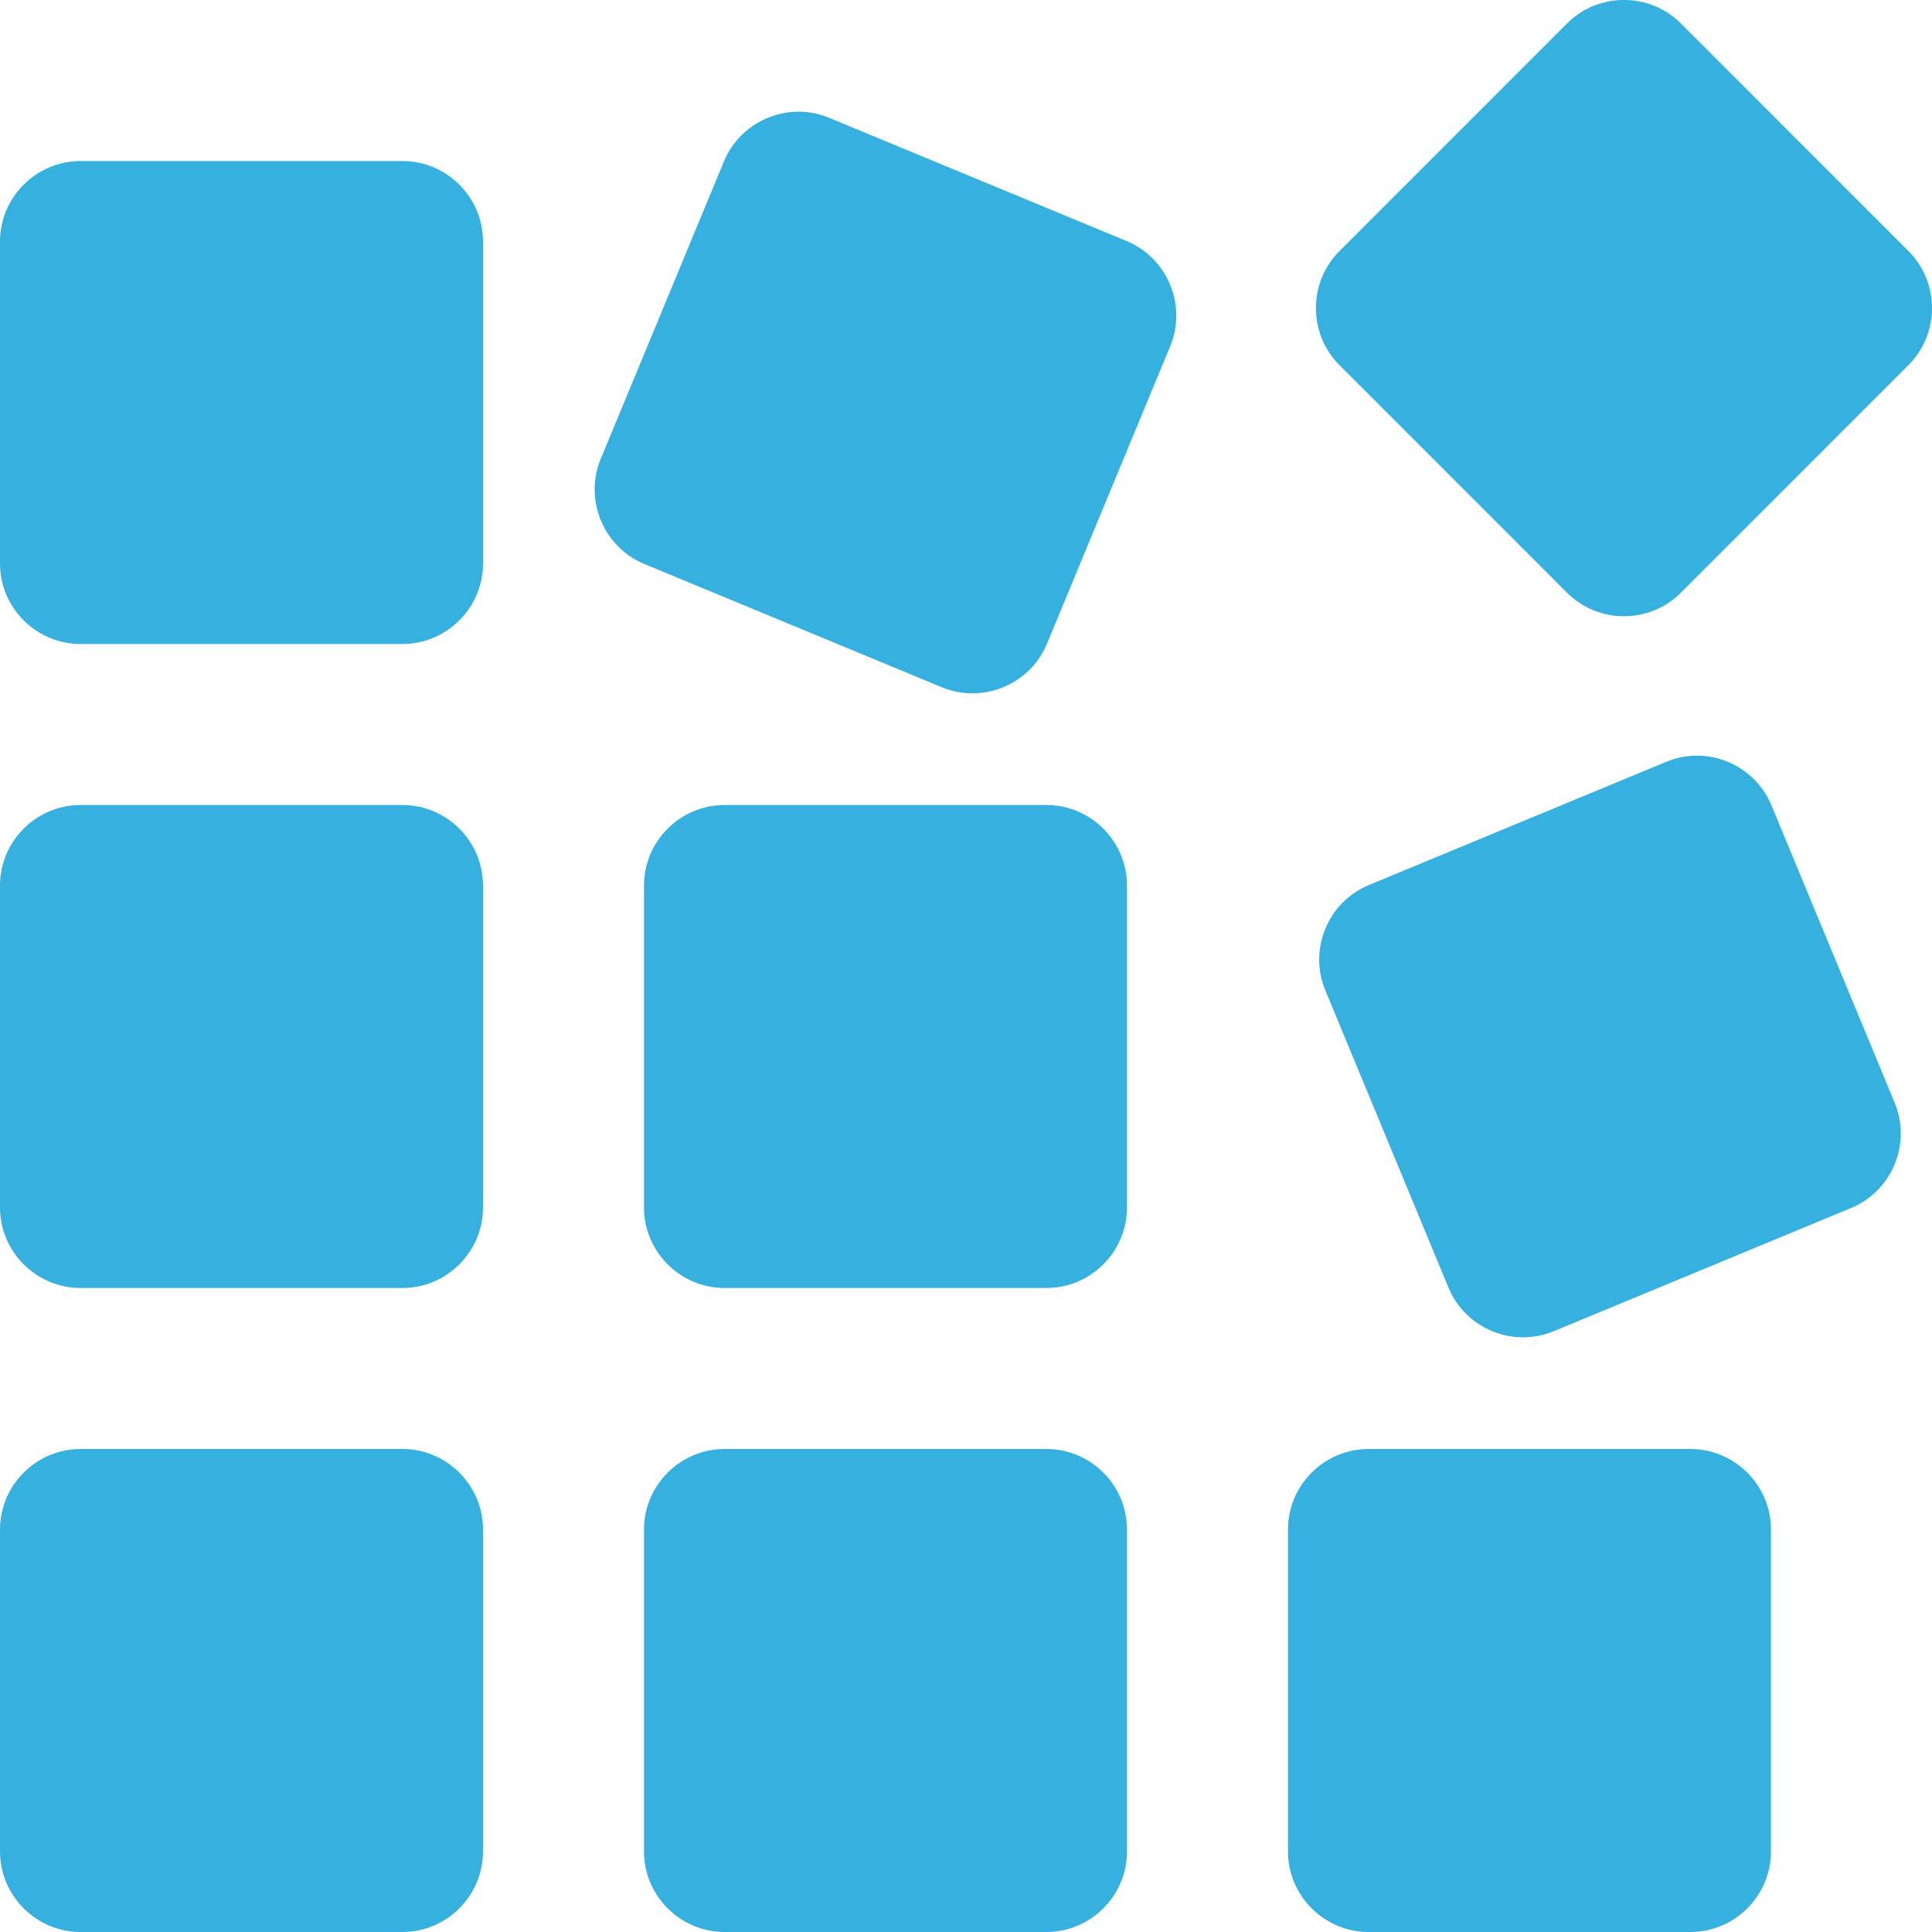
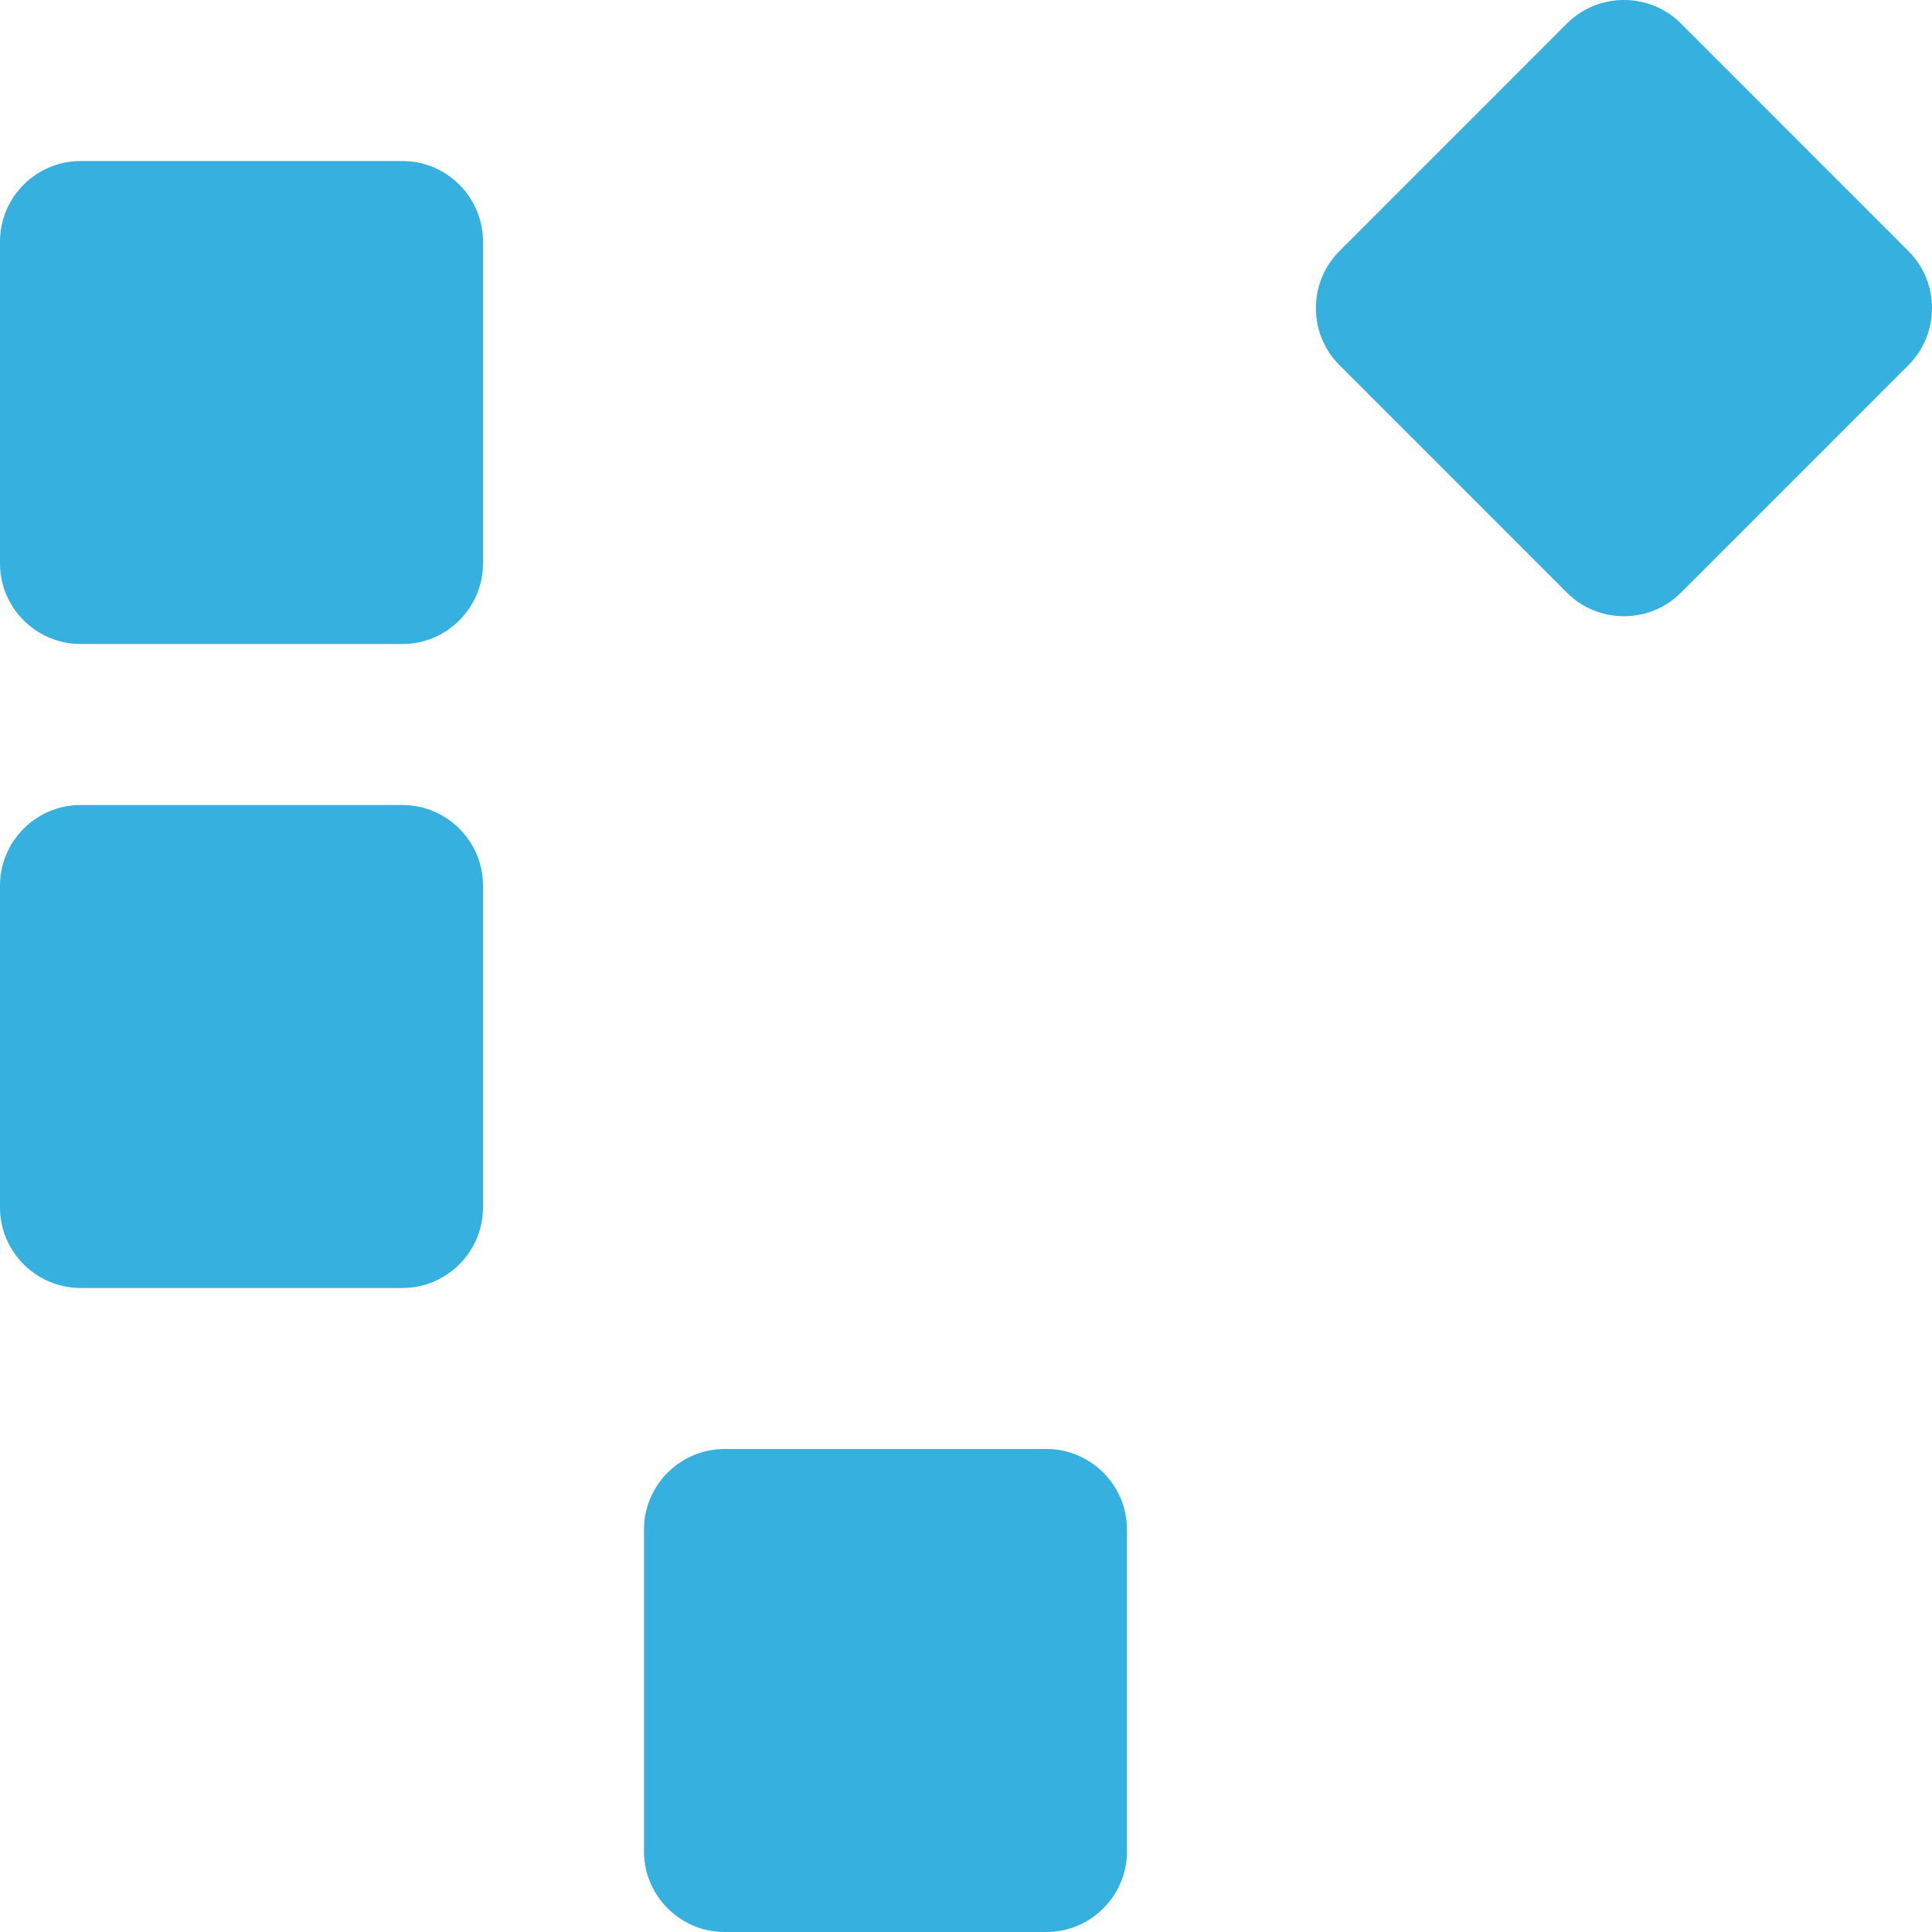
<svg xmlns="http://www.w3.org/2000/svg" xmlns:ns1="http://www.bohemiancoding.com/sketch/ns" width="80px" height="80px" viewBox="0 0 80 80" version="1.1">
  <title>builder</title>
  <description>Created with Sketch (http://www.bohemiancoding.com/sketch)</description>
  <defs />
  <g id="Page-1" stroke="none" stroke-width="1" fill="none" fill-rule="evenodd" ns1:type="MSPage">
    <g id="noun_build_1468316" ns1:type="MSLayerGroup" fill="#36B1DF">
-       <path d="M20,76.666 C20,78.499 18.499,80 16.667,80 L3.334,80 C1.501,80 0,78.499 0,76.666 L0,63.333 C0,61.5 1.501,60 3.334,60 L16.667,60 C18.499,60 20,61.5 20,63.333 L20,76.666 L20,76.666 Z" id="Shape" ns1:type="MSShapeGroup" />
      <path d="M46.666,76.666 C46.666,78.499 45.165,80 43.333,80 L30,80 C28.167,80 26.666,78.499 26.666,76.666 L26.666,63.333 C26.666,61.5 28.167,60 30,60 L43.333,60 C45.165,60 46.666,61.5 46.666,63.333 L46.666,76.666 L46.666,76.666 Z" id="Shape" ns1:type="MSShapeGroup" />
-       <path d="M73.332,76.666 C73.332,78.499 71.831,80 69.999,80 L56.666,80 C54.833,80 53.332,78.499 53.332,76.666 L53.332,63.333 C53.332,61.5 54.833,60 56.666,60 L69.999,60 C71.831,60 73.332,61.5 73.332,63.333 L73.332,76.666 L73.332,76.666 Z" id="Shape" ns1:type="MSShapeGroup" />
      <path d="M20,50 C20,51.833 18.499,53.333 16.667,53.333 L3.334,53.333 C1.501,53.333 0,51.833 0,50 L0,36.667 C0,34.834 1.501,33.334 3.334,33.334 L16.667,33.334 C18.499,33.334 20,34.834 20,36.667 L20,50 L20,50 Z" id="Shape" ns1:type="MSShapeGroup" />
-       <path d="M46.666,50 C46.666,51.833 45.165,53.333 43.333,53.333 L30,53.333 C28.167,53.333 26.666,51.833 26.666,50 L26.666,36.667 C26.666,34.834 28.167,33.334 30,33.334 L43.333,33.334 C45.165,33.334 46.666,34.834 46.666,36.667 L46.666,50 L46.666,50 Z" id="Shape" ns1:type="MSShapeGroup" />
-       <path d="M64.335,55.124 C62.639,55.823 60.68,55.013 59.98,53.32 L54.876,41.003 C54.177,39.311 54.987,37.351 56.68,36.648 L69,31.543 C70.692,30.84 72.651,31.654 73.352,33.347 L78.456,45.668 C79.155,47.36 78.345,49.319 76.652,50.02 L64.335,55.124 L64.335,55.124 Z" id="Shape" ns1:type="MSShapeGroup" />
      <path d="M20,23.334 C20,25.167 18.499,26.667 16.667,26.667 L3.334,26.667 C1.501,26.667 0,25.167 0,23.334 L0,10.001 C0,8.168 1.501,6.668 3.334,6.668 L16.667,6.668 C18.499,6.668 20,8.168 20,10.001 L20,23.334 L20,23.334 Z" id="Shape" ns1:type="MSShapeGroup" />
-       <path d="M43.353,26.654 C42.653,28.346 40.69,29.16 38.998,28.458 L26.68,23.354 C24.987,22.654 24.173,20.691 24.876,18.999 L29.977,6.682 C30.68,4.99 32.64,4.175 34.332,4.878 L46.653,9.982 C48.345,10.682 49.156,12.645 48.456,14.337 L43.353,26.654 L43.353,26.654 Z" id="Shape" ns1:type="MSShapeGroup" />
      <path d="M79.028,10.401 C80.324,11.697 80.324,13.819 79.028,15.115 L69.601,24.545 C68.306,25.841 66.183,25.841 64.888,24.545 L55.46,15.115 C54.165,13.819 54.165,11.697 55.46,10.401 L64.888,0.97 C66.183,-0.325 68.306,-0.325 69.601,0.97 L79.028,10.401 L79.028,10.401 Z" id="Shape" ns1:type="MSShapeGroup" />
    </g>
  </g>
</svg>